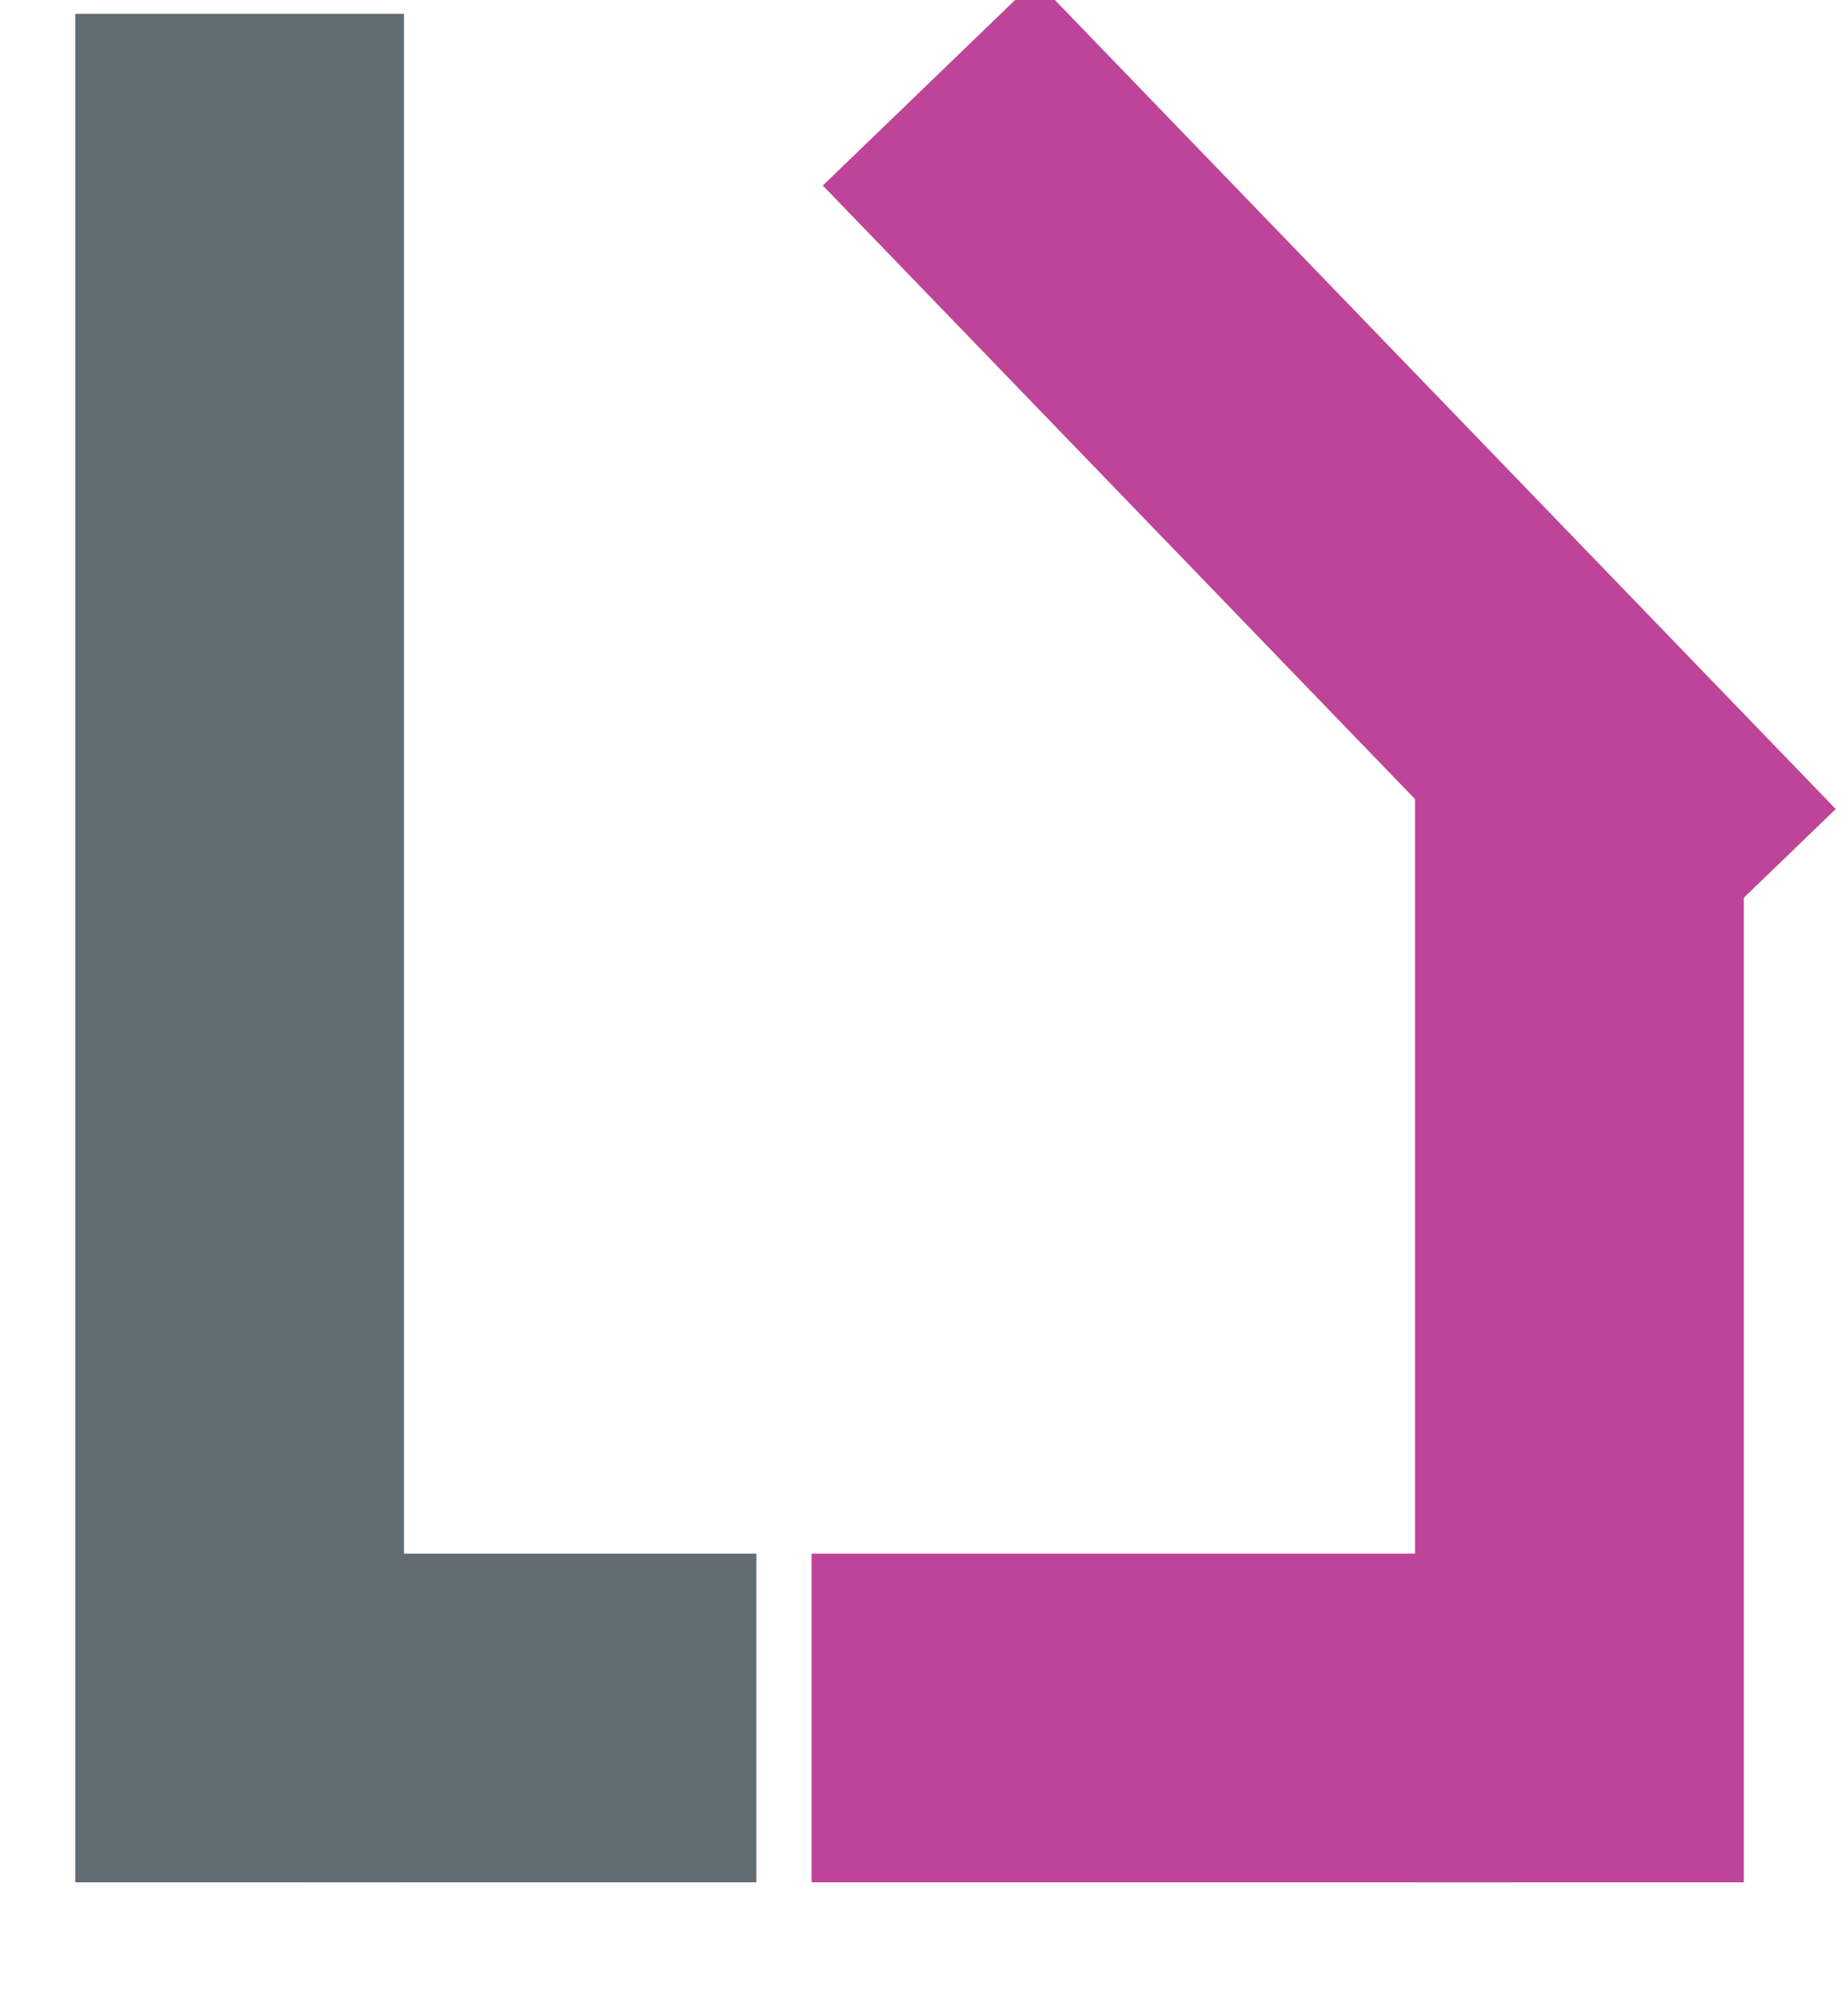
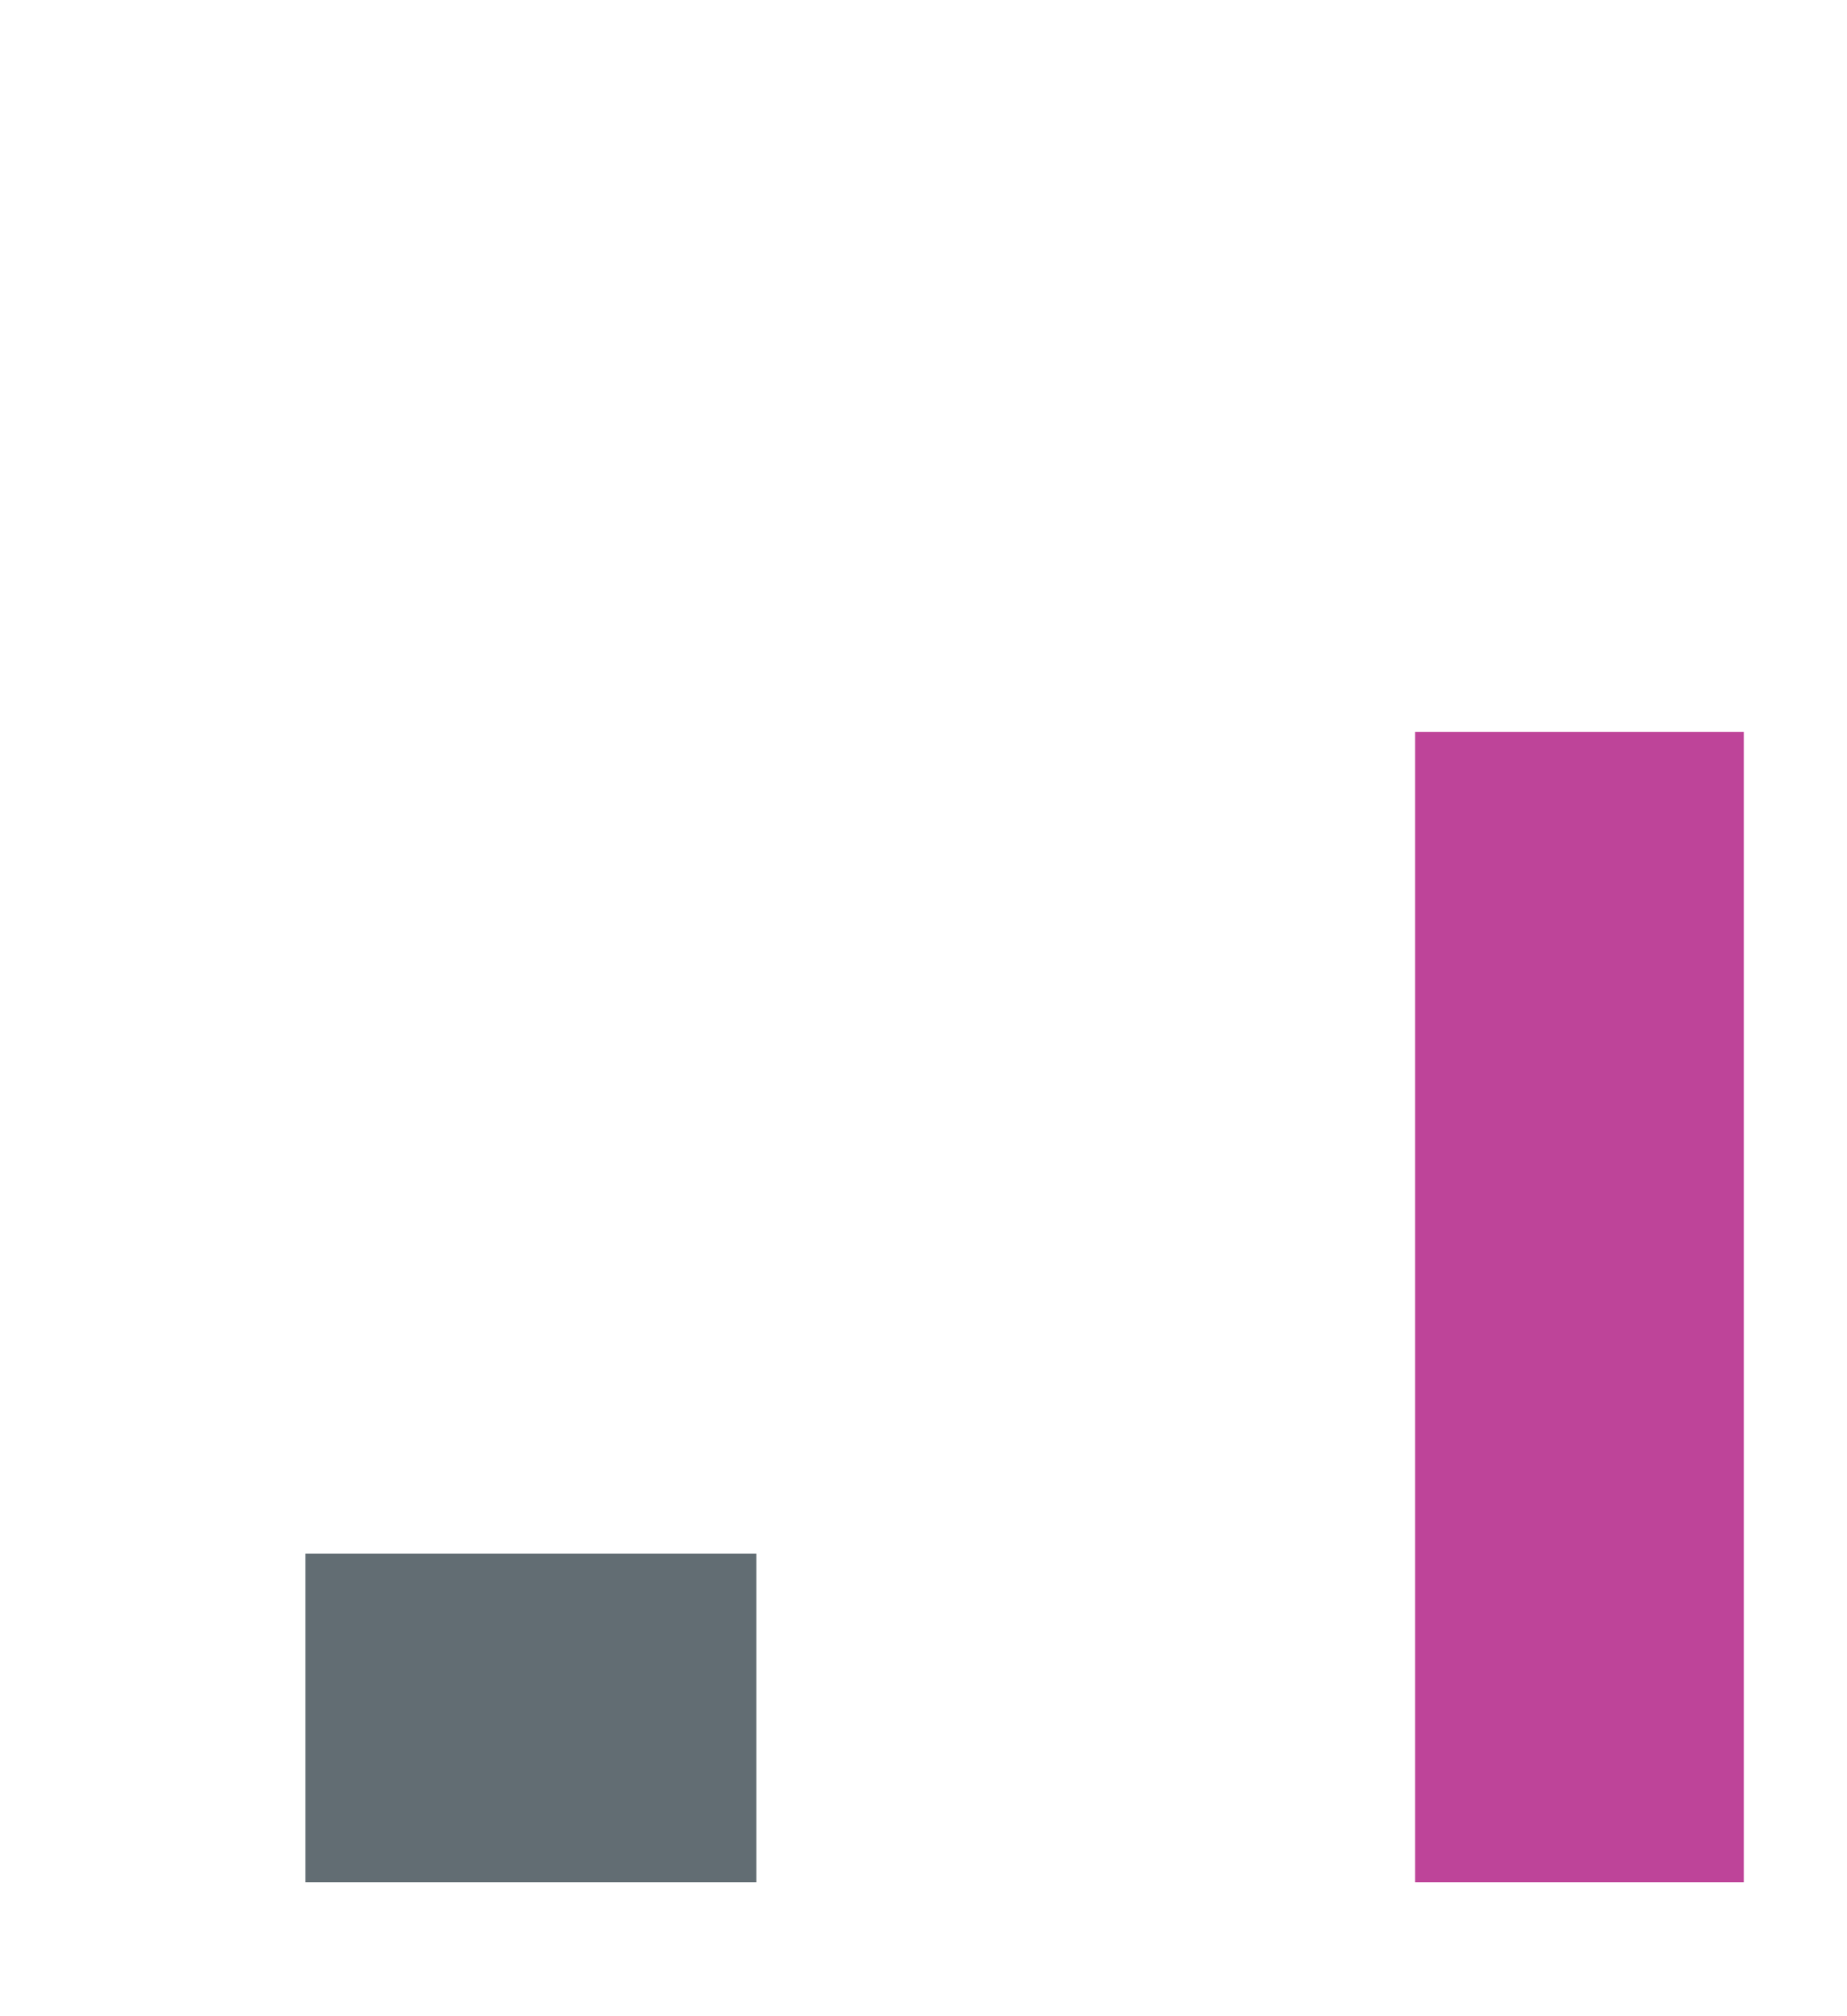
<svg xmlns="http://www.w3.org/2000/svg" viewBox="0 0 56.19 61.34">
  <defs>
    <style>.cls-1{fill:#626d73;stroke:#626d73;}.cls-1,.cls-2,.cls-3{stroke-miterlimit:10;}.cls-1,.cls-2{stroke-width:10px;}.cls-2,.cls-3{fill:none;stroke:#be4499;}.cls-3{stroke-width:9px;}</style>
  </defs>
  <g id="Layer_3" data-name="Layer 3">
    <line class="cls-1" x1="9.29" y1="52.27" x2="23.01" y2="52.27" />
-     <line class="cls-1" x1="7.29" y1="0.42" x2="7.29" y2="57.27" />
-     <line class="cls-2" x1="46.05" y1="52.27" x2="24.69" y2="52.27" />
    <line class="cls-2" x1="48.05" y1="22.27" x2="48.05" y2="57.27" />
-     <line class="cls-3" x1="52.61" y1="27.74" x2="28.27" y2="2.52" />
  </g>
</svg>